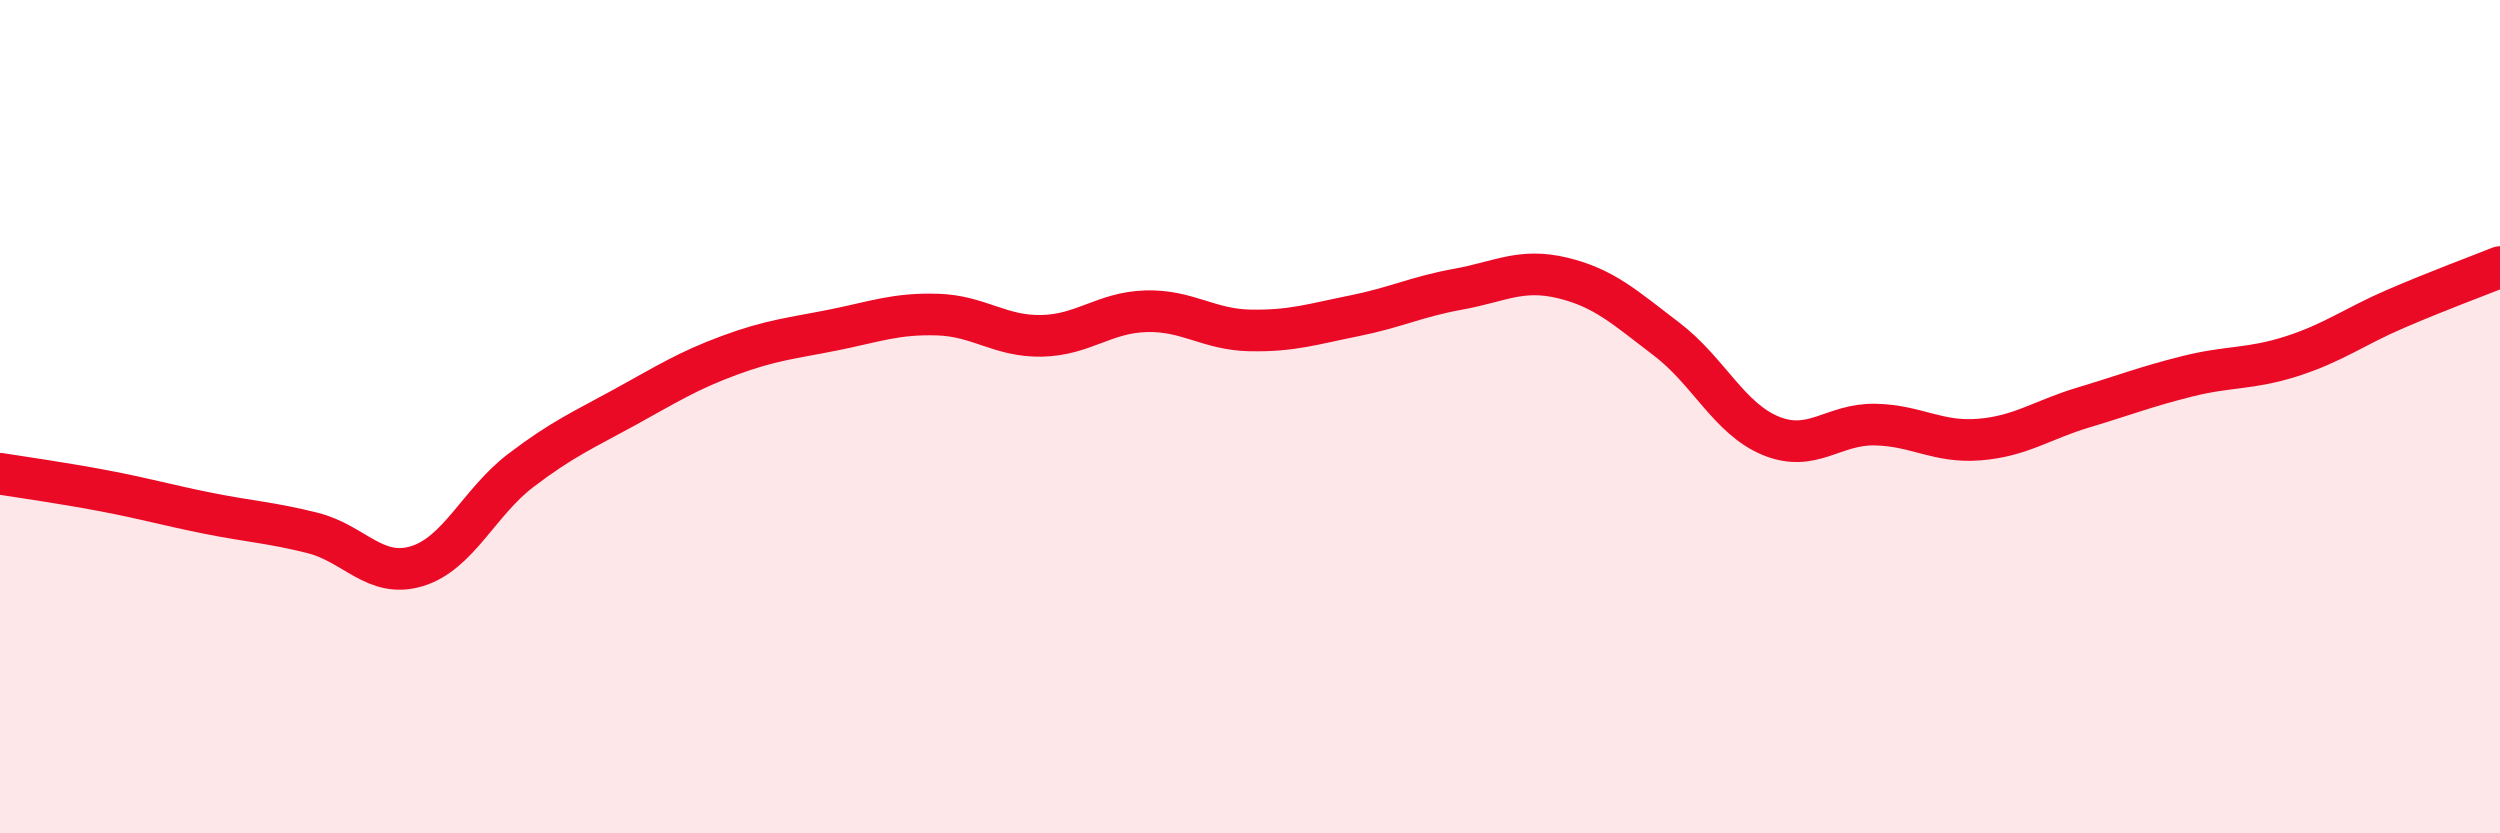
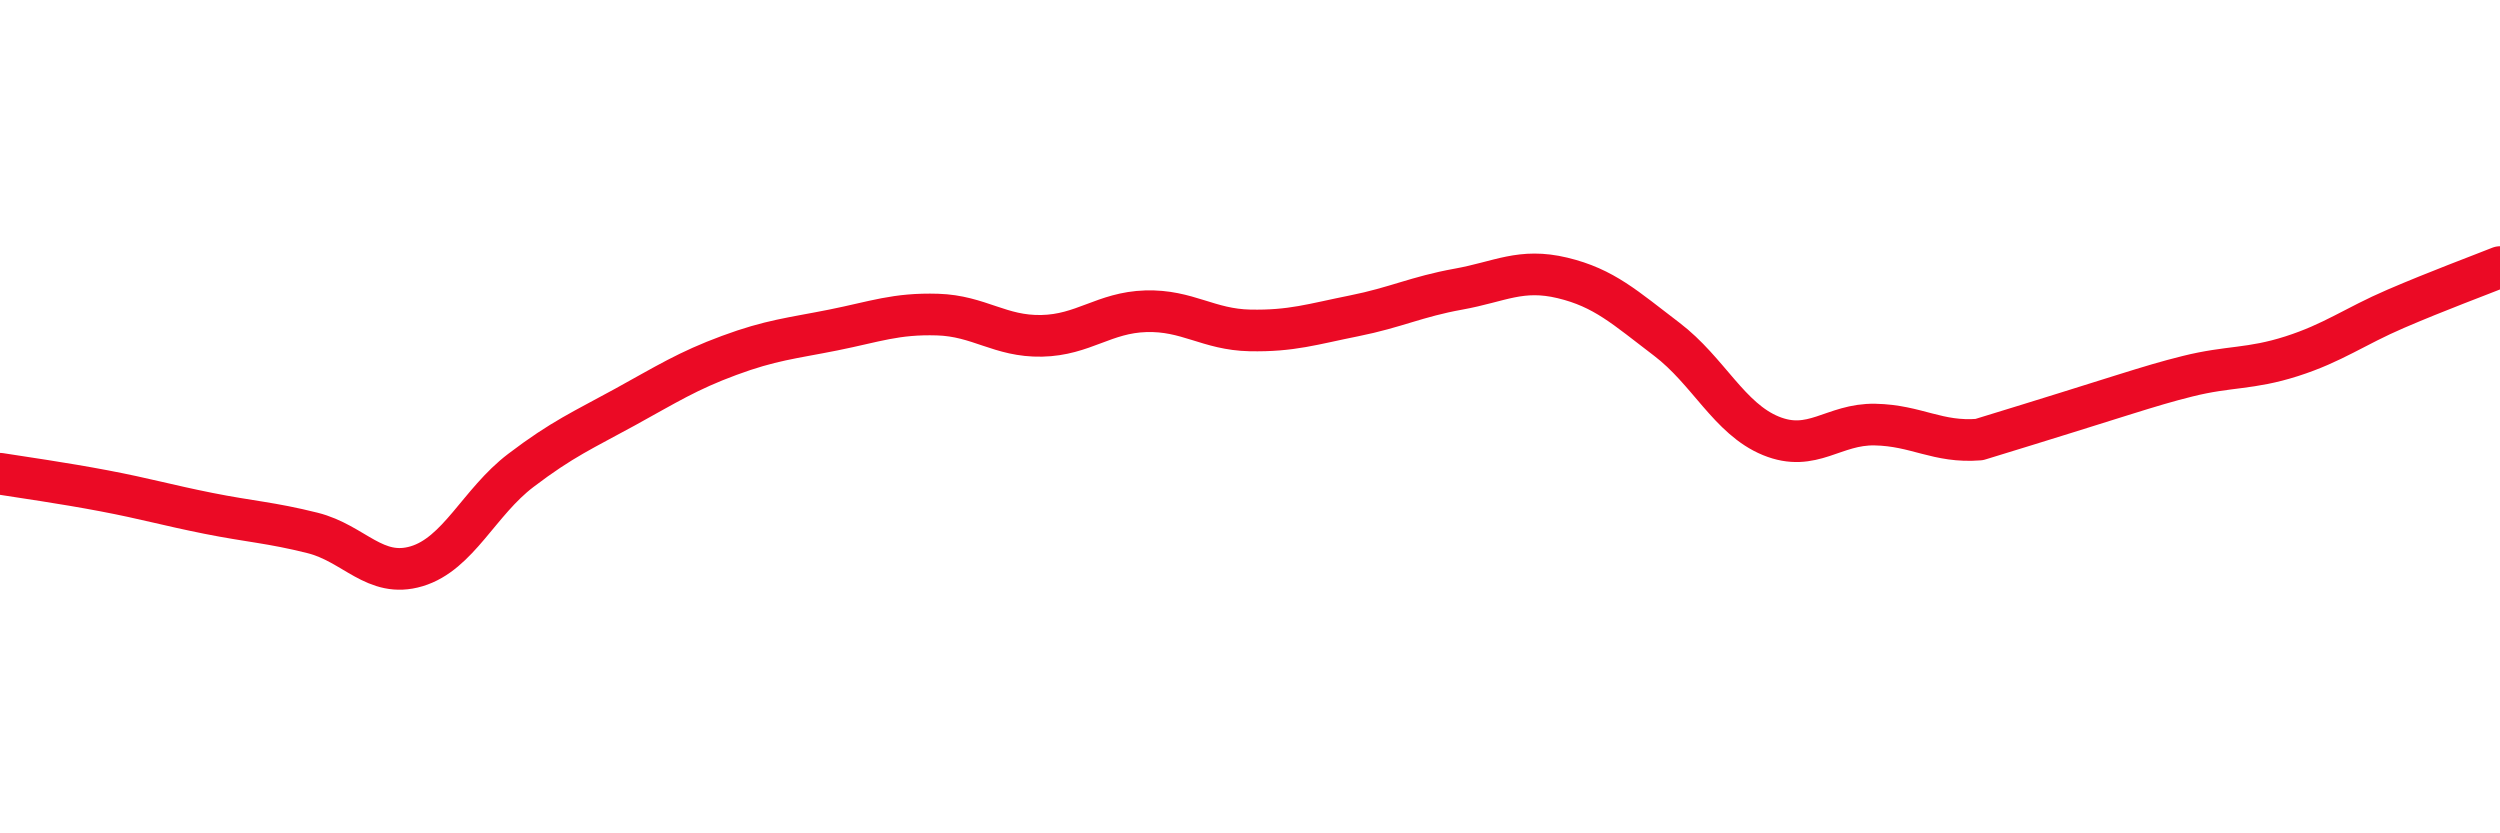
<svg xmlns="http://www.w3.org/2000/svg" width="60" height="20" viewBox="0 0 60 20">
-   <path d="M 0,11.37 C 0.5,11.45 1.5,11.59 2.5,11.78 C 3.5,11.97 4,12.12 5,12.32 C 6,12.52 6.5,12.54 7.5,12.79 C 8.5,13.04 9,13.89 10,13.59 C 11,13.29 11.5,12.05 12.5,11.29 C 13.5,10.53 14,10.32 15,9.77 C 16,9.22 16.5,8.9 17.5,8.53 C 18.5,8.16 19,8.12 20,7.92 C 21,7.72 21.5,7.52 22.5,7.55 C 23.5,7.58 24,8.08 25,8.06 C 26,8.04 26.5,7.5 27.5,7.47 C 28.5,7.44 29,7.91 30,7.93 C 31,7.95 31.5,7.78 32.5,7.58 C 33.5,7.38 34,7.12 35,6.94 C 36,6.76 36.5,6.43 37.5,6.67 C 38.5,6.91 39,7.38 40,8.14 C 41,8.9 41.5,10.05 42.5,10.46 C 43.5,10.87 44,10.17 45,10.19 C 46,10.21 46.5,10.63 47.5,10.55 C 48.5,10.47 49,10.08 50,9.78 C 51,9.48 51.5,9.28 52.5,9.03 C 53.5,8.78 54,8.87 55,8.55 C 56,8.23 56.5,7.84 57.5,7.41 C 58.5,6.98 59.5,6.61 60,6.41L60 20L0 20Z" fill="#EB0A25" opacity="0.1" stroke-linecap="round" stroke-linejoin="round" />
-   <path d="M 0,11.37 C 0.5,11.45 1.5,11.59 2.5,11.78 C 3.5,11.97 4,12.12 5,12.32 C 6,12.52 6.5,12.54 7.5,12.79 C 8.5,13.04 9,13.89 10,13.59 C 11,13.29 11.5,12.05 12.5,11.29 C 13.5,10.53 14,10.32 15,9.77 C 16,9.22 16.5,8.9 17.5,8.53 C 18.5,8.16 19,8.12 20,7.92 C 21,7.72 21.5,7.52 22.5,7.55 C 23.5,7.58 24,8.08 25,8.06 C 26,8.04 26.5,7.5 27.5,7.47 C 28.5,7.44 29,7.91 30,7.93 C 31,7.95 31.5,7.78 32.5,7.58 C 33.5,7.38 34,7.12 35,6.94 C 36,6.76 36.5,6.43 37.5,6.67 C 38.5,6.91 39,7.38 40,8.14 C 41,8.9 41.5,10.05 42.5,10.46 C 43.5,10.87 44,10.17 45,10.19 C 46,10.21 46.5,10.63 47.5,10.55 C 48.5,10.47 49,10.08 50,9.78 C 51,9.48 51.5,9.28 52.5,9.03 C 53.5,8.78 54,8.87 55,8.55 C 56,8.23 56.5,7.84 57.5,7.41 C 58.5,6.98 59.5,6.61 60,6.41" stroke="#EB0A25" stroke-width="1" fill="none" stroke-linecap="round" stroke-linejoin="round" />
+   <path d="M 0,11.37 C 0.5,11.45 1.5,11.59 2.5,11.78 C 3.5,11.97 4,12.12 5,12.32 C 6,12.52 6.5,12.54 7.5,12.79 C 8.5,13.04 9,13.89 10,13.59 C 11,13.29 11.5,12.05 12.5,11.29 C 13.5,10.53 14,10.32 15,9.77 C 16,9.22 16.5,8.9 17.5,8.53 C 18.5,8.16 19,8.12 20,7.92 C 21,7.72 21.5,7.52 22.5,7.55 C 23.5,7.58 24,8.08 25,8.06 C 26,8.04 26.5,7.5 27.5,7.47 C 28.5,7.44 29,7.91 30,7.93 C 31,7.95 31.5,7.78 32.5,7.58 C 33.5,7.38 34,7.12 35,6.94 C 36,6.76 36.5,6.43 37.5,6.67 C 38.5,6.91 39,7.38 40,8.14 C 41,8.9 41.5,10.05 42.5,10.46 C 43.5,10.87 44,10.17 45,10.19 C 46,10.21 46.5,10.63 47.5,10.55 C 51,9.48 51.5,9.28 52.5,9.03 C 53.5,8.78 54,8.87 55,8.55 C 56,8.23 56.5,7.84 57.5,7.41 C 58.5,6.98 59.5,6.61 60,6.41" stroke="#EB0A25" stroke-width="1" fill="none" stroke-linecap="round" stroke-linejoin="round" />
</svg>